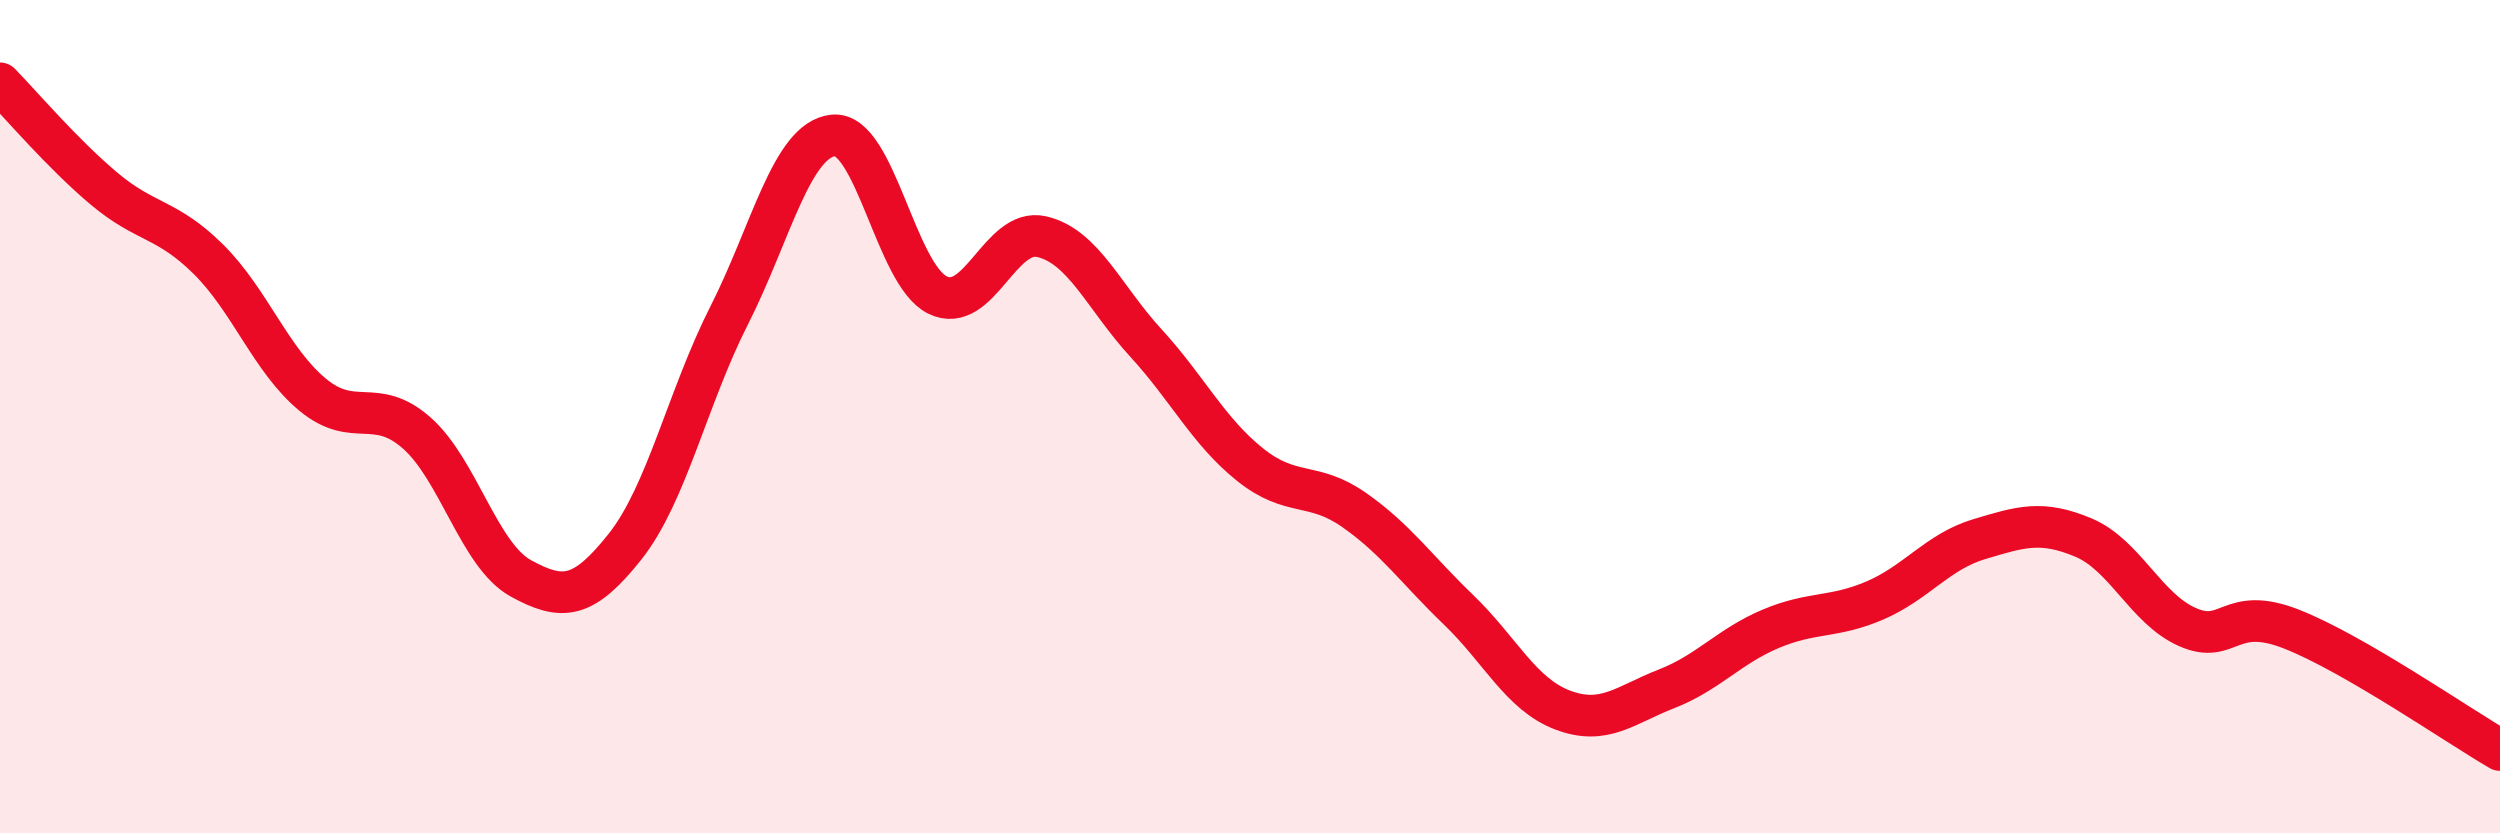
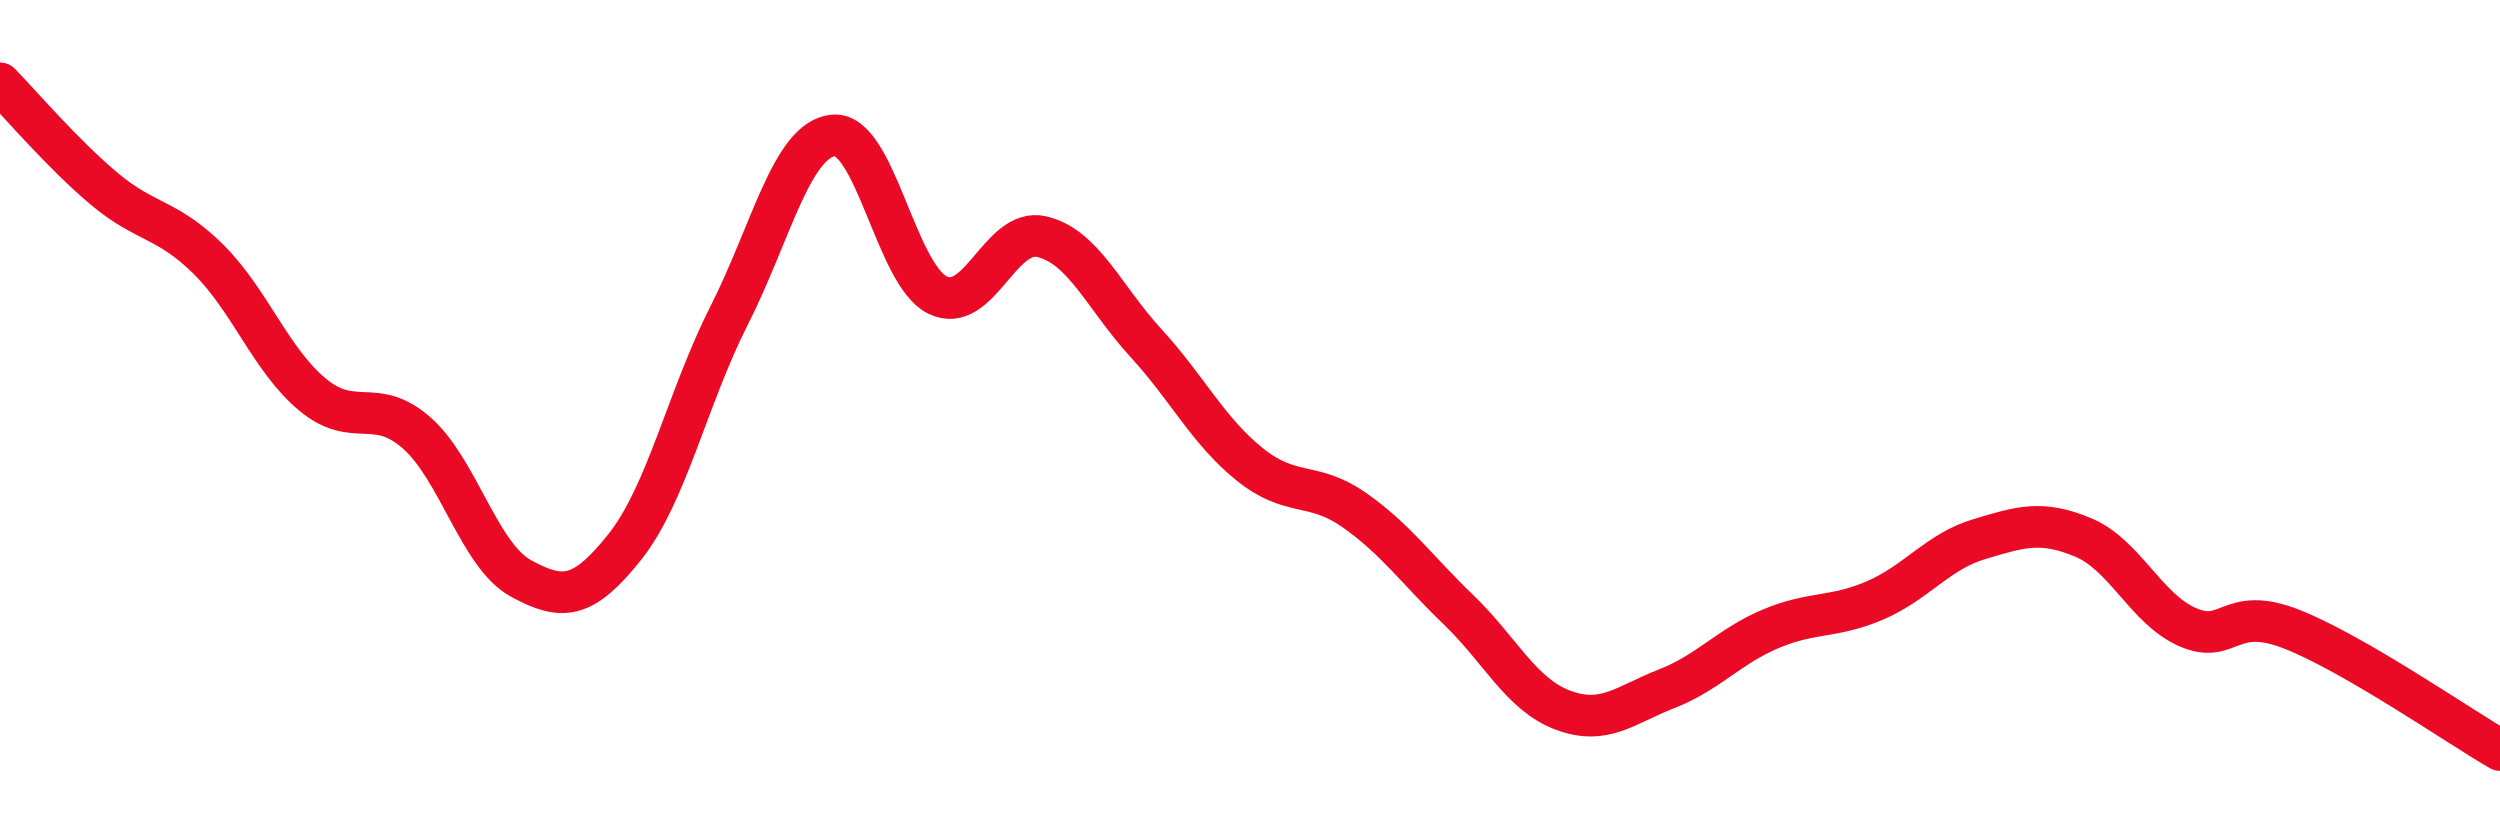
<svg xmlns="http://www.w3.org/2000/svg" width="60" height="20" viewBox="0 0 60 20">
-   <path d="M 0,2 C 0.5,2.51 1.5,3.69 2.5,4.53 C 3.5,5.37 4,5.23 5,6.22 C 6,7.21 6.5,8.64 7.5,9.47 C 8.5,10.3 9,9.51 10,10.39 C 11,11.27 11.5,13.33 12.5,13.88 C 13.5,14.43 14,14.38 15,13.12 C 16,11.86 16.5,9.54 17.5,7.57 C 18.5,5.6 19,3.35 20,3.25 C 21,3.15 21.5,6.59 22.5,7.08 C 23.5,7.57 24,5.45 25,5.68 C 26,5.91 26.5,7.14 27.5,8.23 C 28.5,9.32 29,10.35 30,11.15 C 31,11.95 31.5,11.54 32.5,12.24 C 33.5,12.94 34,13.67 35,14.63 C 36,15.59 36.5,16.66 37.5,17.04 C 38.5,17.42 39,16.92 40,16.53 C 41,16.14 41.5,15.51 42.5,15.09 C 43.5,14.67 44,14.84 45,14.41 C 46,13.98 46.5,13.24 47.5,12.94 C 48.5,12.64 49,12.48 50,12.9 C 51,13.32 51.5,14.61 52.5,15.05 C 53.5,15.49 53.5,14.51 55,15.1 C 56.5,15.69 59,17.42 60,18L60 20L0 20Z" fill="#EB0A25" opacity="0.1" stroke-linecap="round" stroke-linejoin="round" />
  <path d="M 0,2 C 0.5,2.51 1.5,3.69 2.5,4.53 C 3.5,5.37 4,5.23 5,6.22 C 6,7.21 6.5,8.64 7.5,9.47 C 8.5,10.3 9,9.51 10,10.39 C 11,11.27 11.5,13.33 12.5,13.88 C 13.5,14.43 14,14.38 15,13.12 C 16,11.86 16.5,9.54 17.5,7.57 C 18.5,5.6 19,3.35 20,3.25 C 21,3.15 21.5,6.59 22.5,7.08 C 23.5,7.57 24,5.45 25,5.68 C 26,5.91 26.5,7.14 27.5,8.23 C 28.5,9.32 29,10.35 30,11.15 C 31,11.95 31.5,11.54 32.5,12.24 C 33.5,12.94 34,13.67 35,14.63 C 36,15.59 36.5,16.66 37.5,17.04 C 38.5,17.42 39,16.92 40,16.53 C 41,16.14 41.5,15.51 42.5,15.09 C 43.5,14.67 44,14.84 45,14.41 C 46,13.98 46.5,13.24 47.5,12.94 C 48.5,12.64 49,12.48 50,12.9 C 51,13.32 51.5,14.61 52.5,15.05 C 53.5,15.49 53.5,14.51 55,15.1 C 56.5,15.69 59,17.42 60,18" stroke="#EB0A25" stroke-width="1" fill="none" stroke-linecap="round" stroke-linejoin="round" />
</svg>